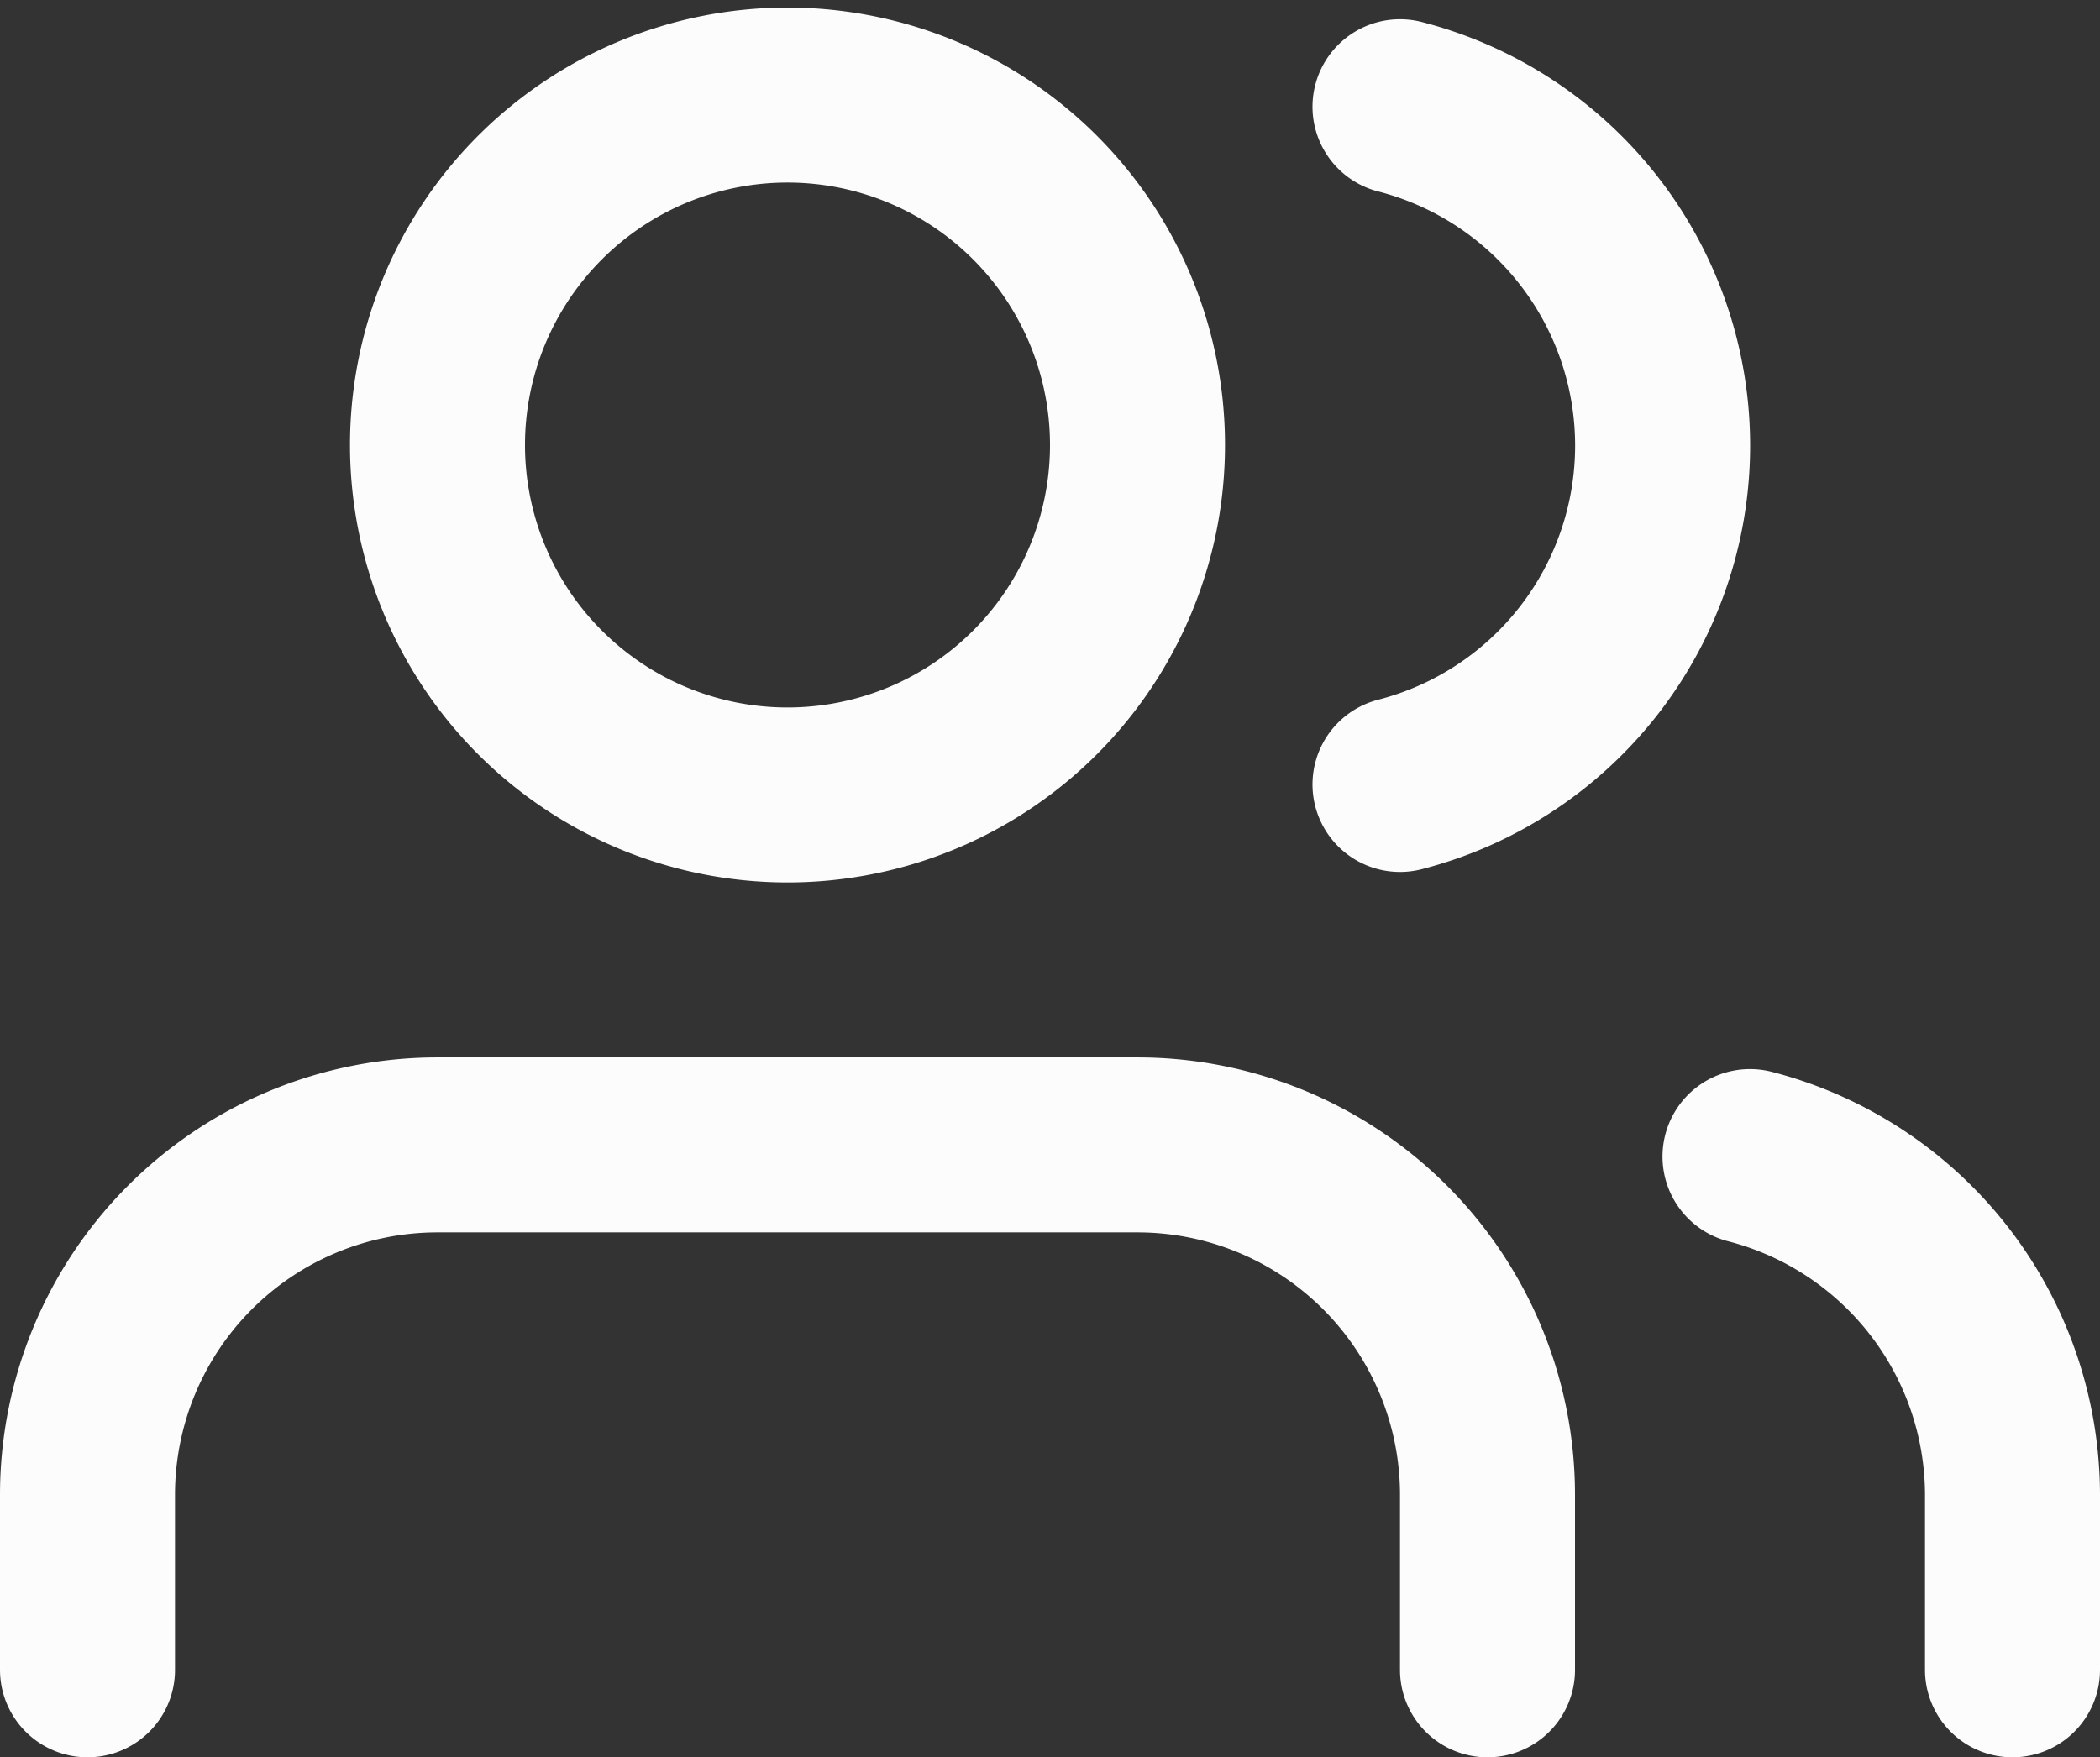
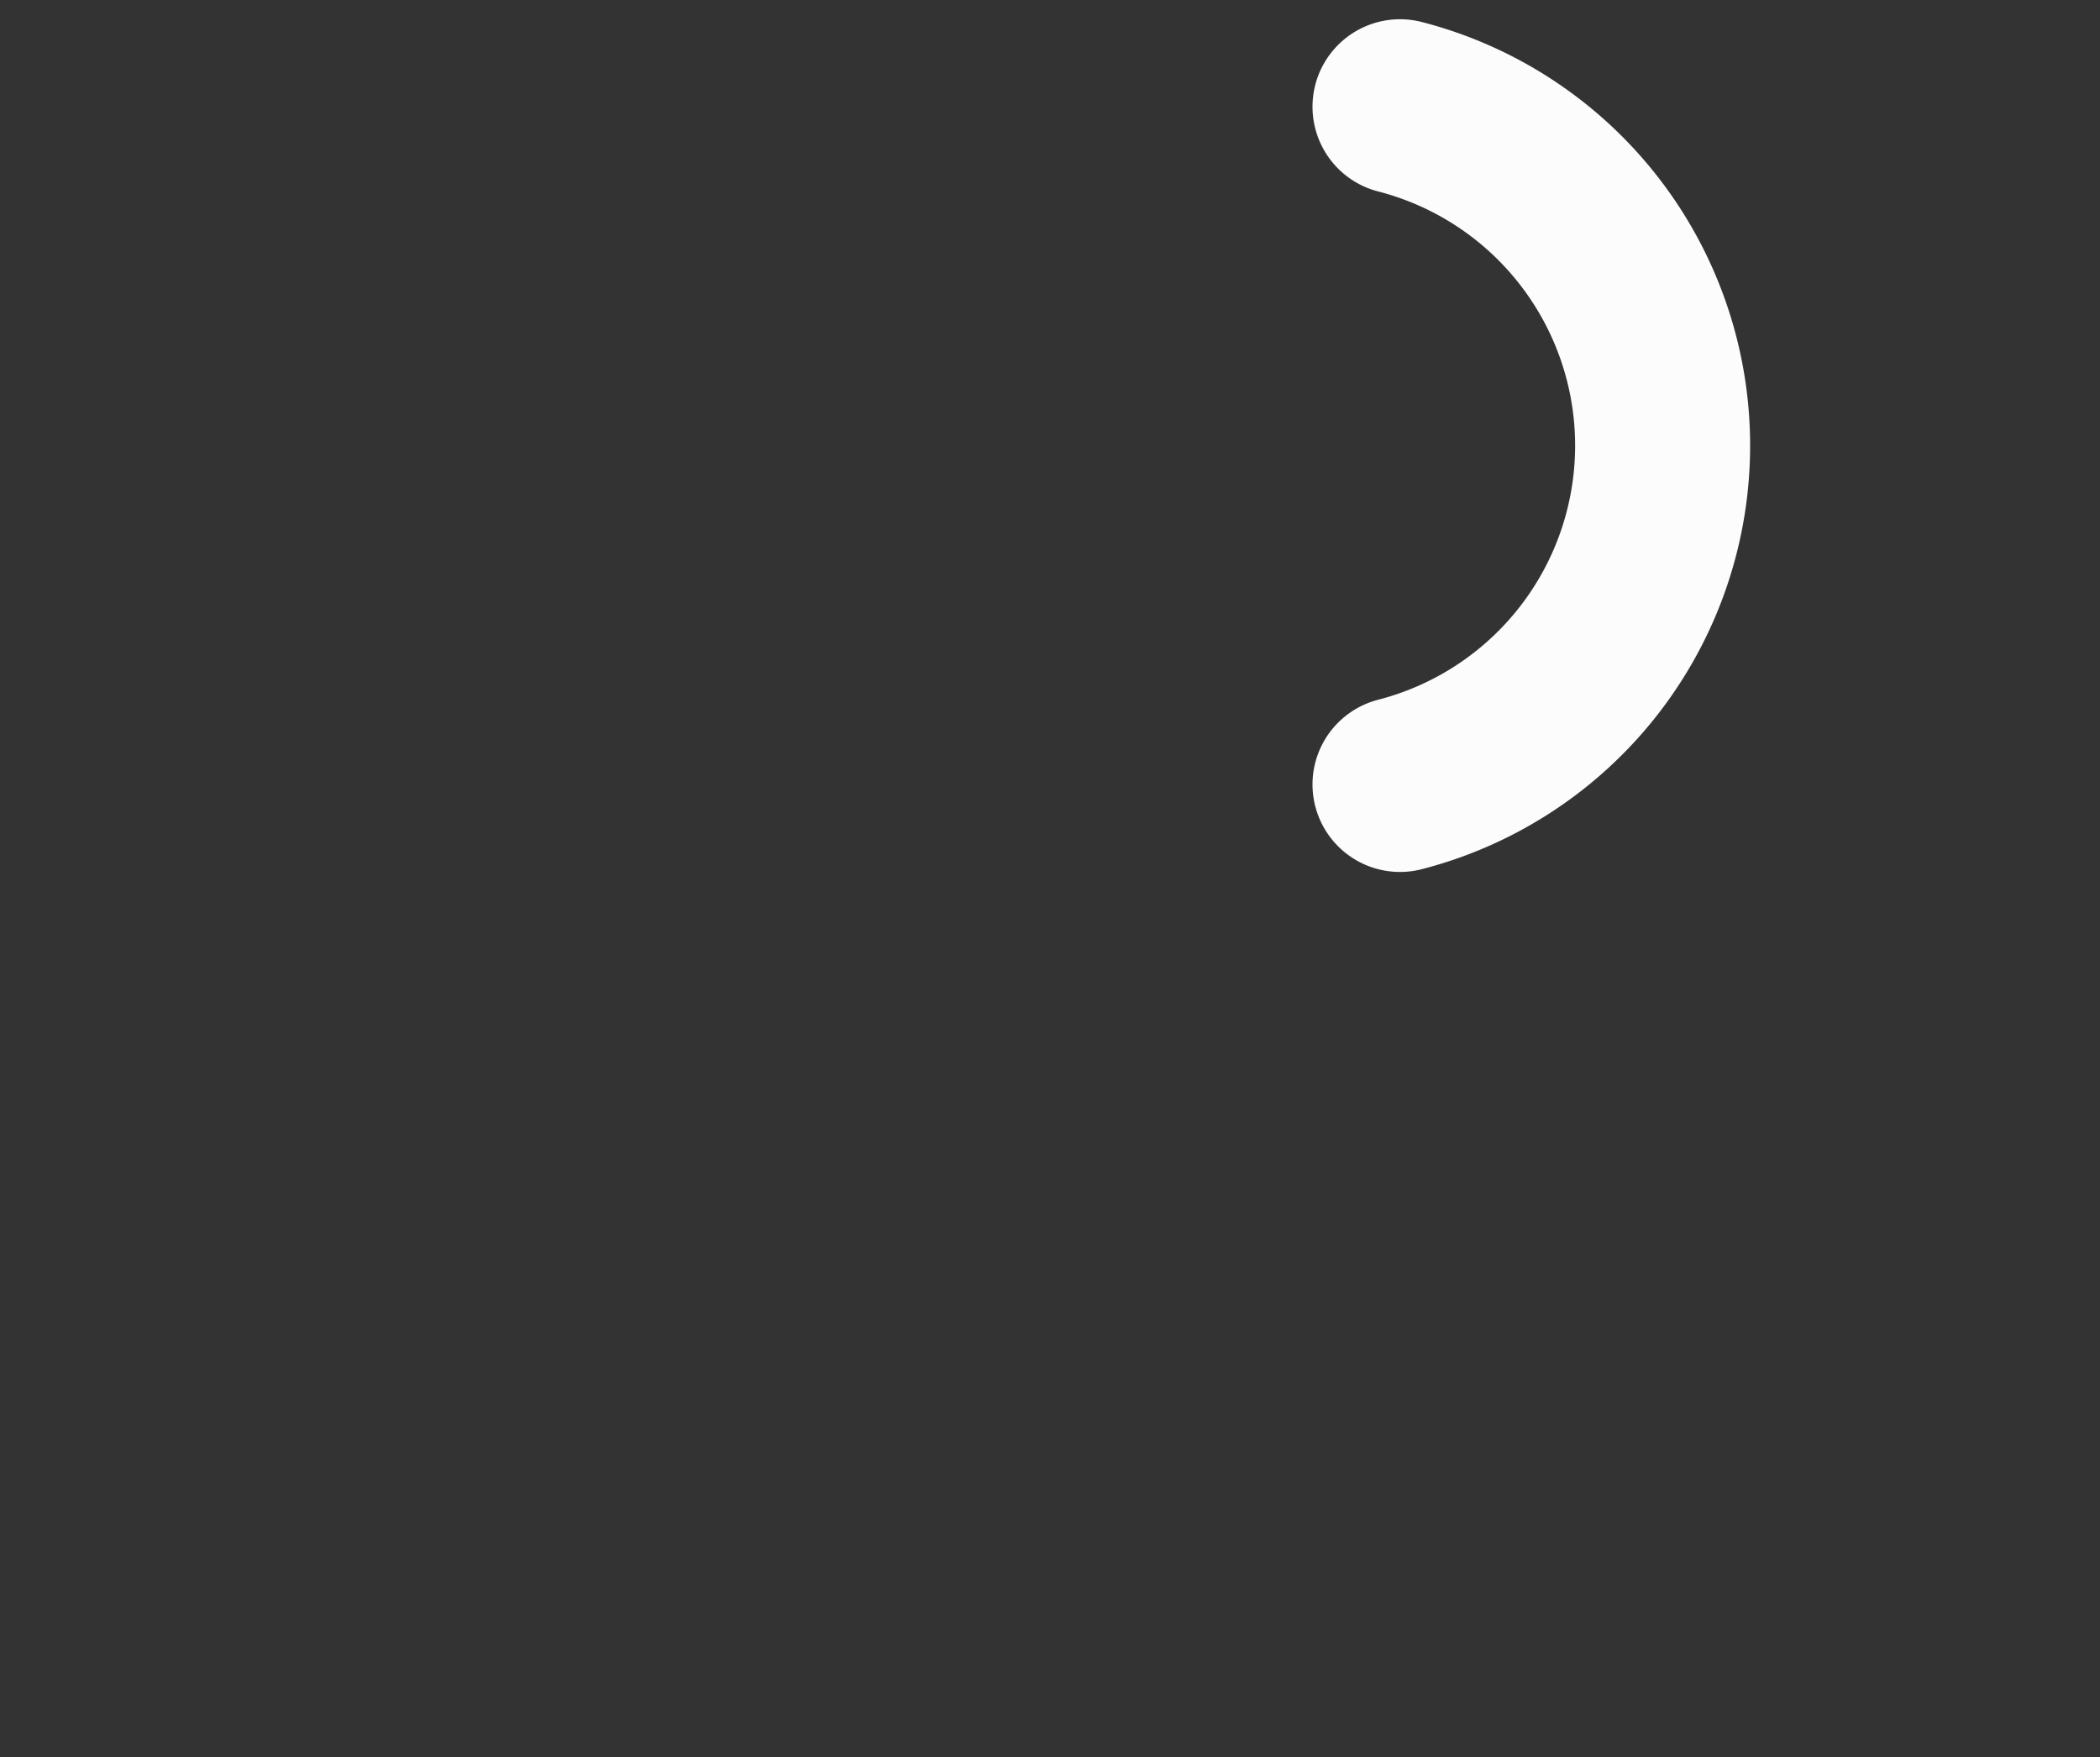
<svg xmlns="http://www.w3.org/2000/svg" width="36" height="30.13" viewBox="0 0 36 30.13">
  <rect x="0" y="0" width="36" height="30.13" fill="#333333" stroke="none" />
  <g id="Icon_feather-users" data-name="Icon feather-users" transform="translate(0 -2.87)">
-     <path id="Tracé_11" data-name="Tracé 11" d="M25.5,31.5v-3a6,6,0,0,0-6-6H7.5a6,6,0,0,0-6,6v3" fill="none" stroke="#fcfcfc" stroke-linecap="round" stroke-linejoin="round" stroke-width="3" />
-     <path id="Tracé_12" data-name="Tracé 12" d="M19.5,10.5a6,6,0,1,1-6-6,6,6,0,0,1,6,6Z" fill="none" stroke="#fcfcfc" stroke-linecap="round" stroke-linejoin="round" stroke-width="3" />
-     <path id="Tracé_13" data-name="Tracé 13" d="M34.5,31.5v-3A6,6,0,0,0,30,22.7" fill="none" stroke="#fcfcfc" stroke-linecap="round" stroke-linejoin="round" stroke-width="3" />
    <path id="Tracé_14" data-name="Tracé 14" d="M24,4.7A6,6,0,0,1,24,16.32" fill="none" stroke="#fcfcfc" stroke-linecap="round" stroke-linejoin="round" stroke-width="3" />
  </g>
</svg>